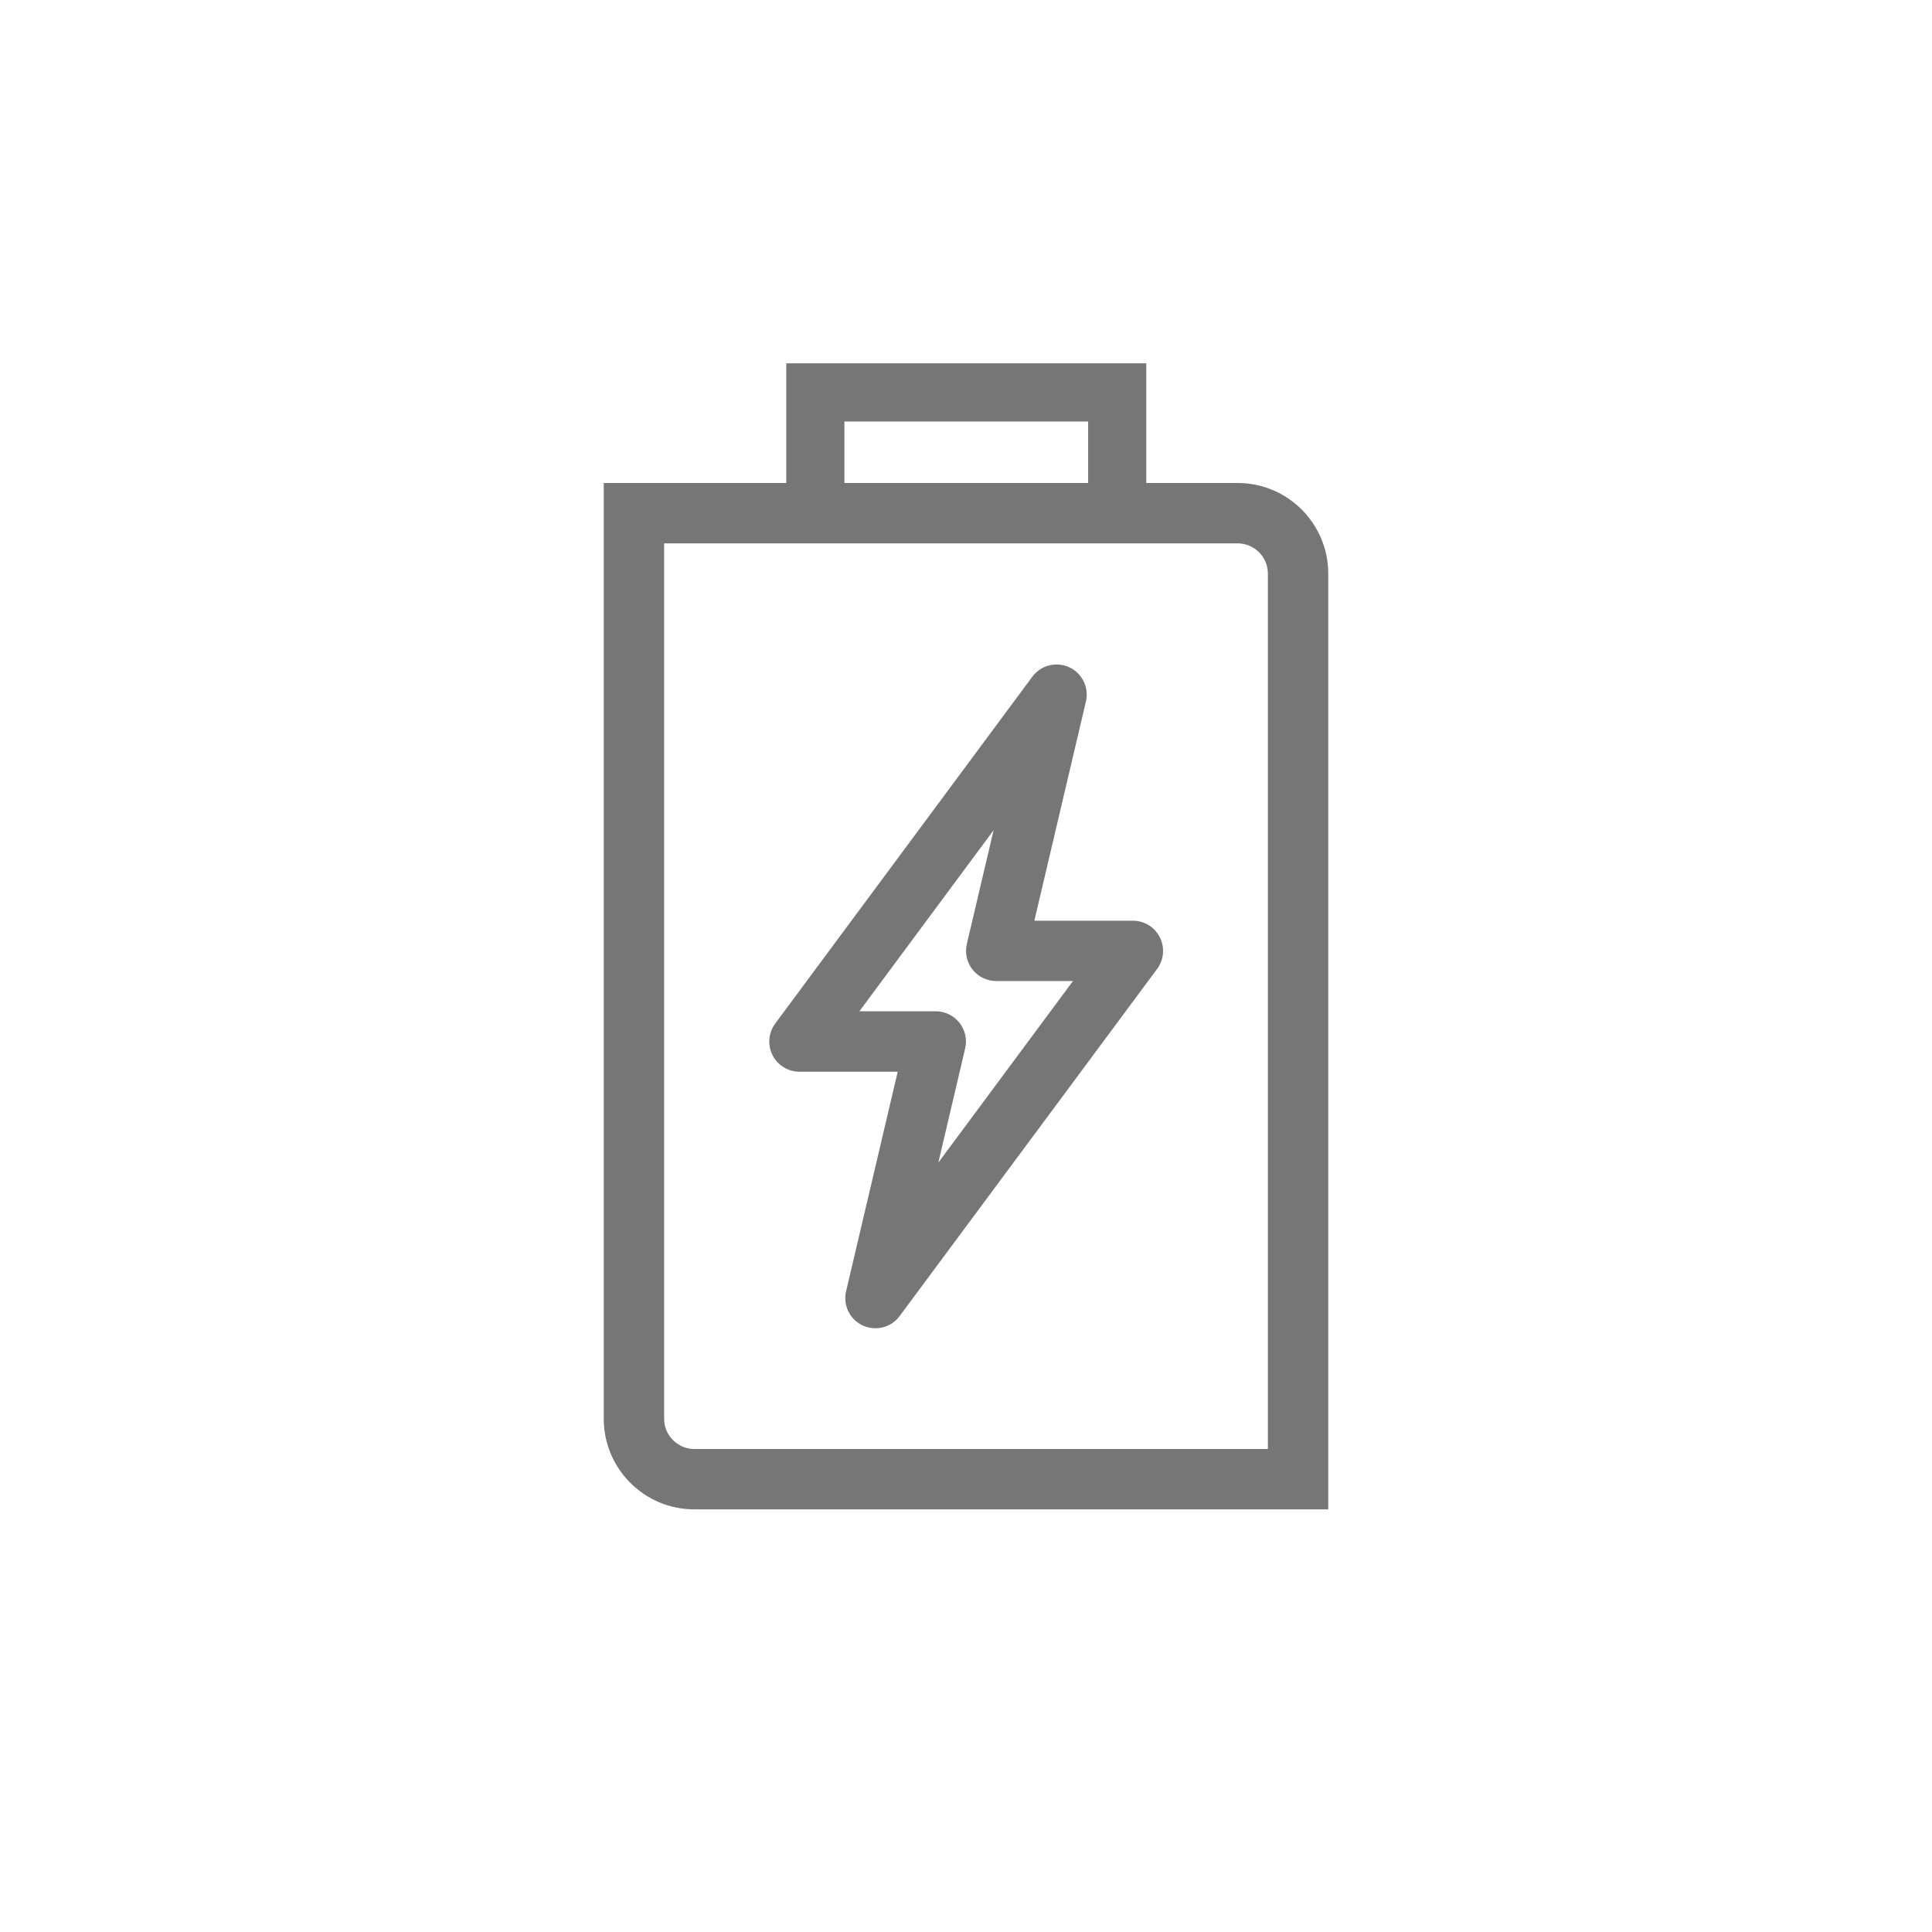
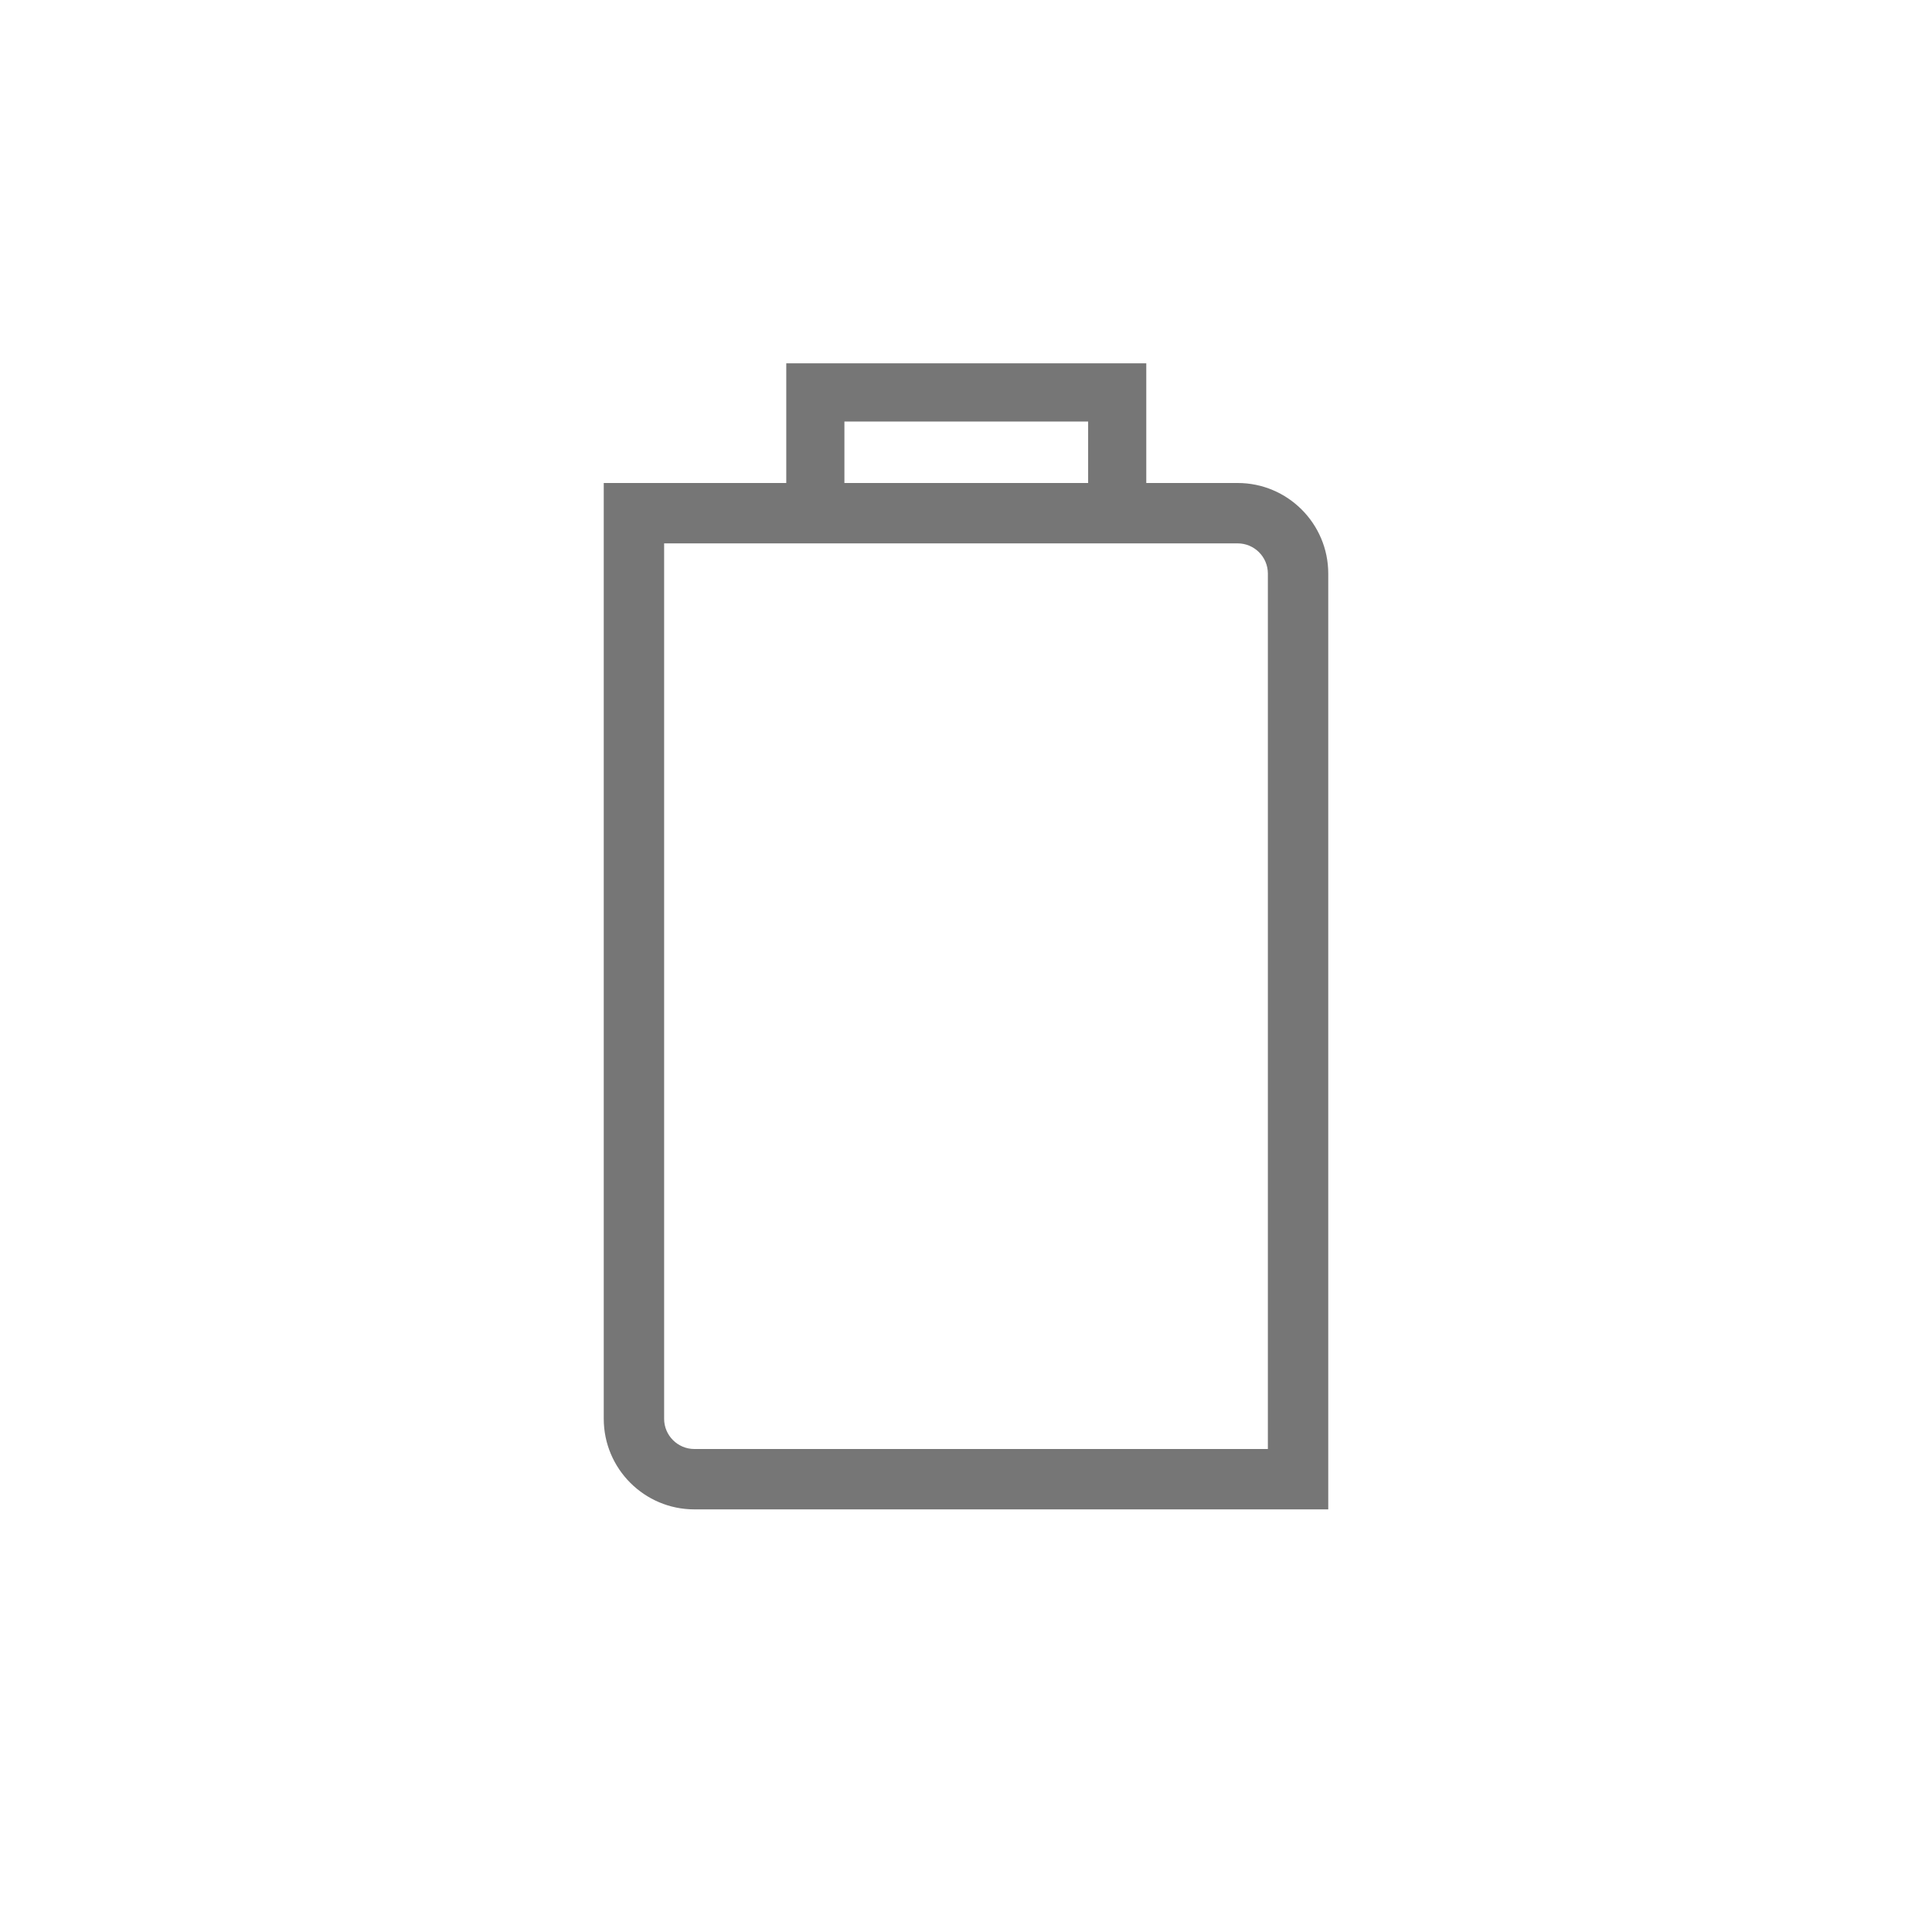
<svg xmlns="http://www.w3.org/2000/svg" version="1.1" id="Layer_3" x="0px" y="0px" viewBox="0 0 32 32" enable-background="new 0 0 32 32" xml:space="preserve">
  <g>
    <path fill="#767676" d="M20.5,8h-1.514V6.018h-5.963V8H10v15.5c0,0.827,0.673,1.5,1.5,1.5H22V9.5C22,8.673,21.327,8,20.5,8z    M13.986,6.982h4.037V8h-4.037V6.982z M21,24h-9.5c-0.275,0-0.5-0.225-0.5-0.5V9h9.5C20.775,9,21,9.224,21,9.5V24z" />
-     <path fill="#767676" d="M18.765,15.25h-1.633l0.854-3.63c0.055-0.231-0.061-0.468-0.275-0.568   c-0.215-0.098-0.471-0.035-0.612,0.156l-4.259,5.745c-0.112,0.152-0.13,0.354-0.045,0.523c0.085,0.168,0.258,0.275,0.446,0.275   h1.628l-0.855,3.636c-0.055,0.23,0.061,0.468,0.275,0.567C14.357,21.985,14.429,22,14.5,22c0.154,0,0.305-0.071,0.401-0.202   l4.265-5.75c0.112-0.152,0.13-0.354,0.045-0.522C19.126,15.356,18.953,15.25,18.765,15.25z M15.542,19.256l0.444-1.891   c0.035-0.149,0-0.306-0.095-0.425S15.652,16.75,15.5,16.75h-1.266l2.223-2.999l-0.443,1.884c-0.035,0.149-0.001,0.305,0.095,0.425   c0.095,0.12,0.239,0.189,0.392,0.189h1.271L15.542,19.256z" />
  </g>
</svg>